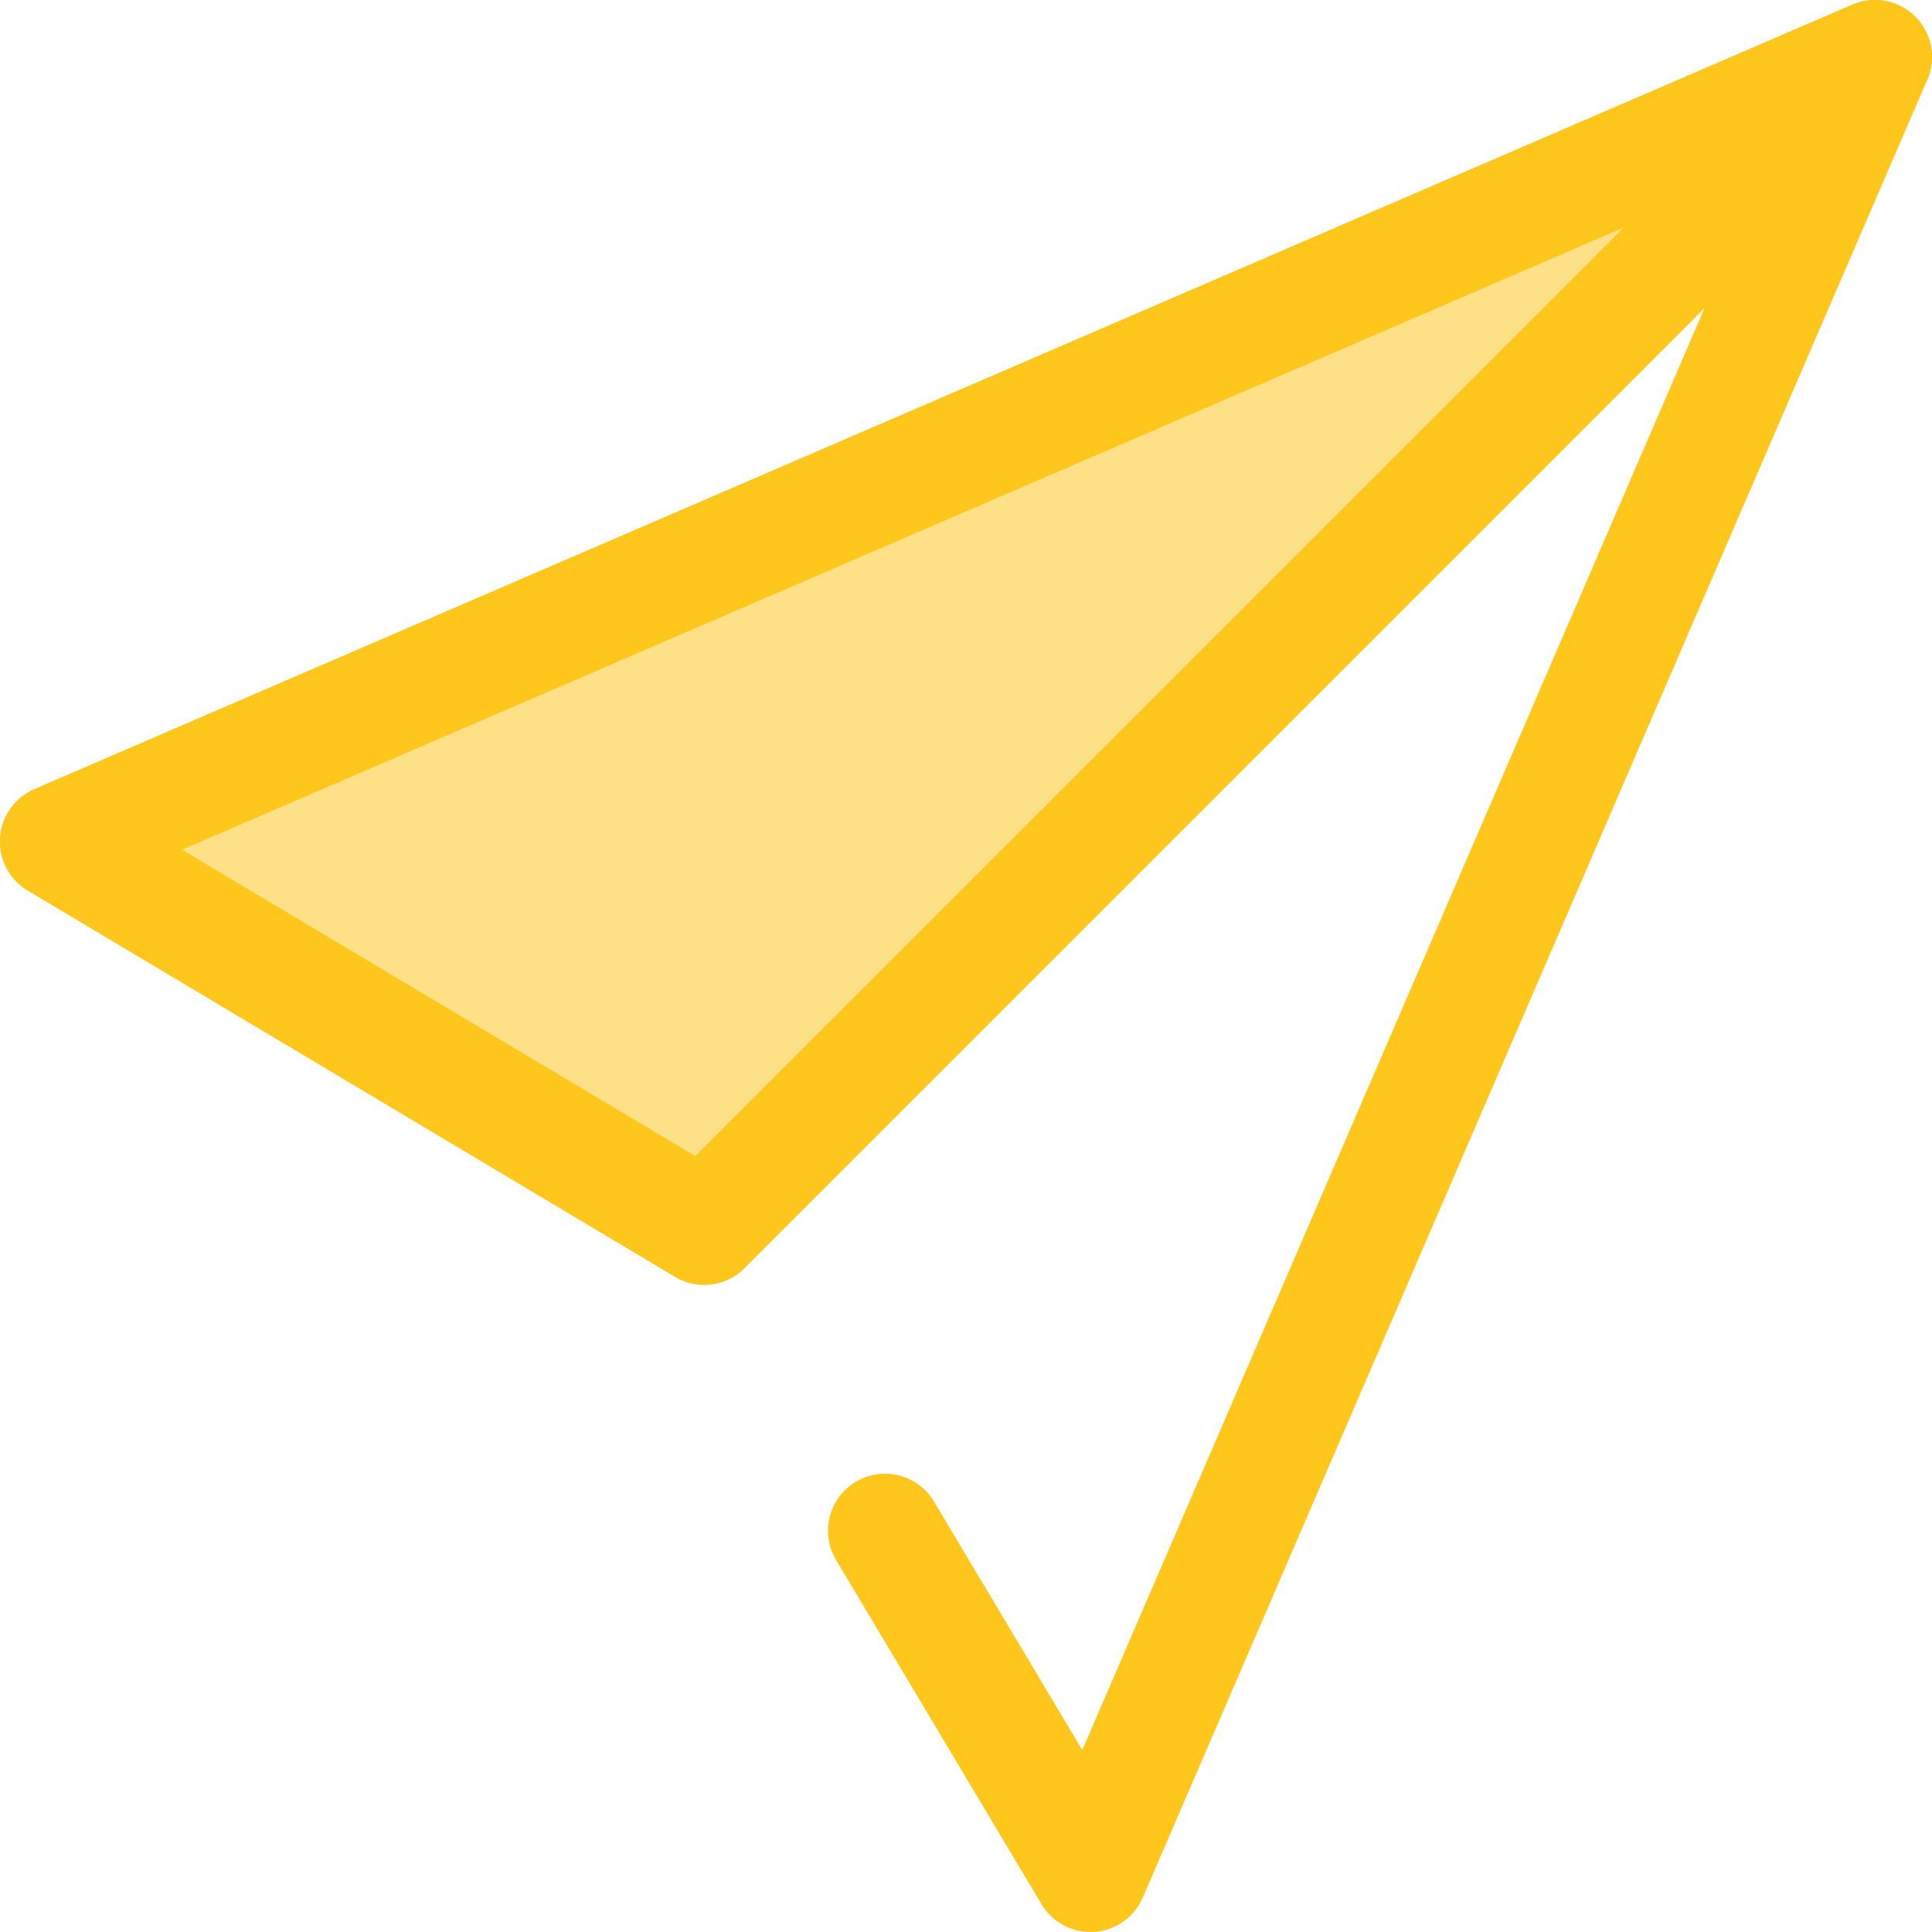
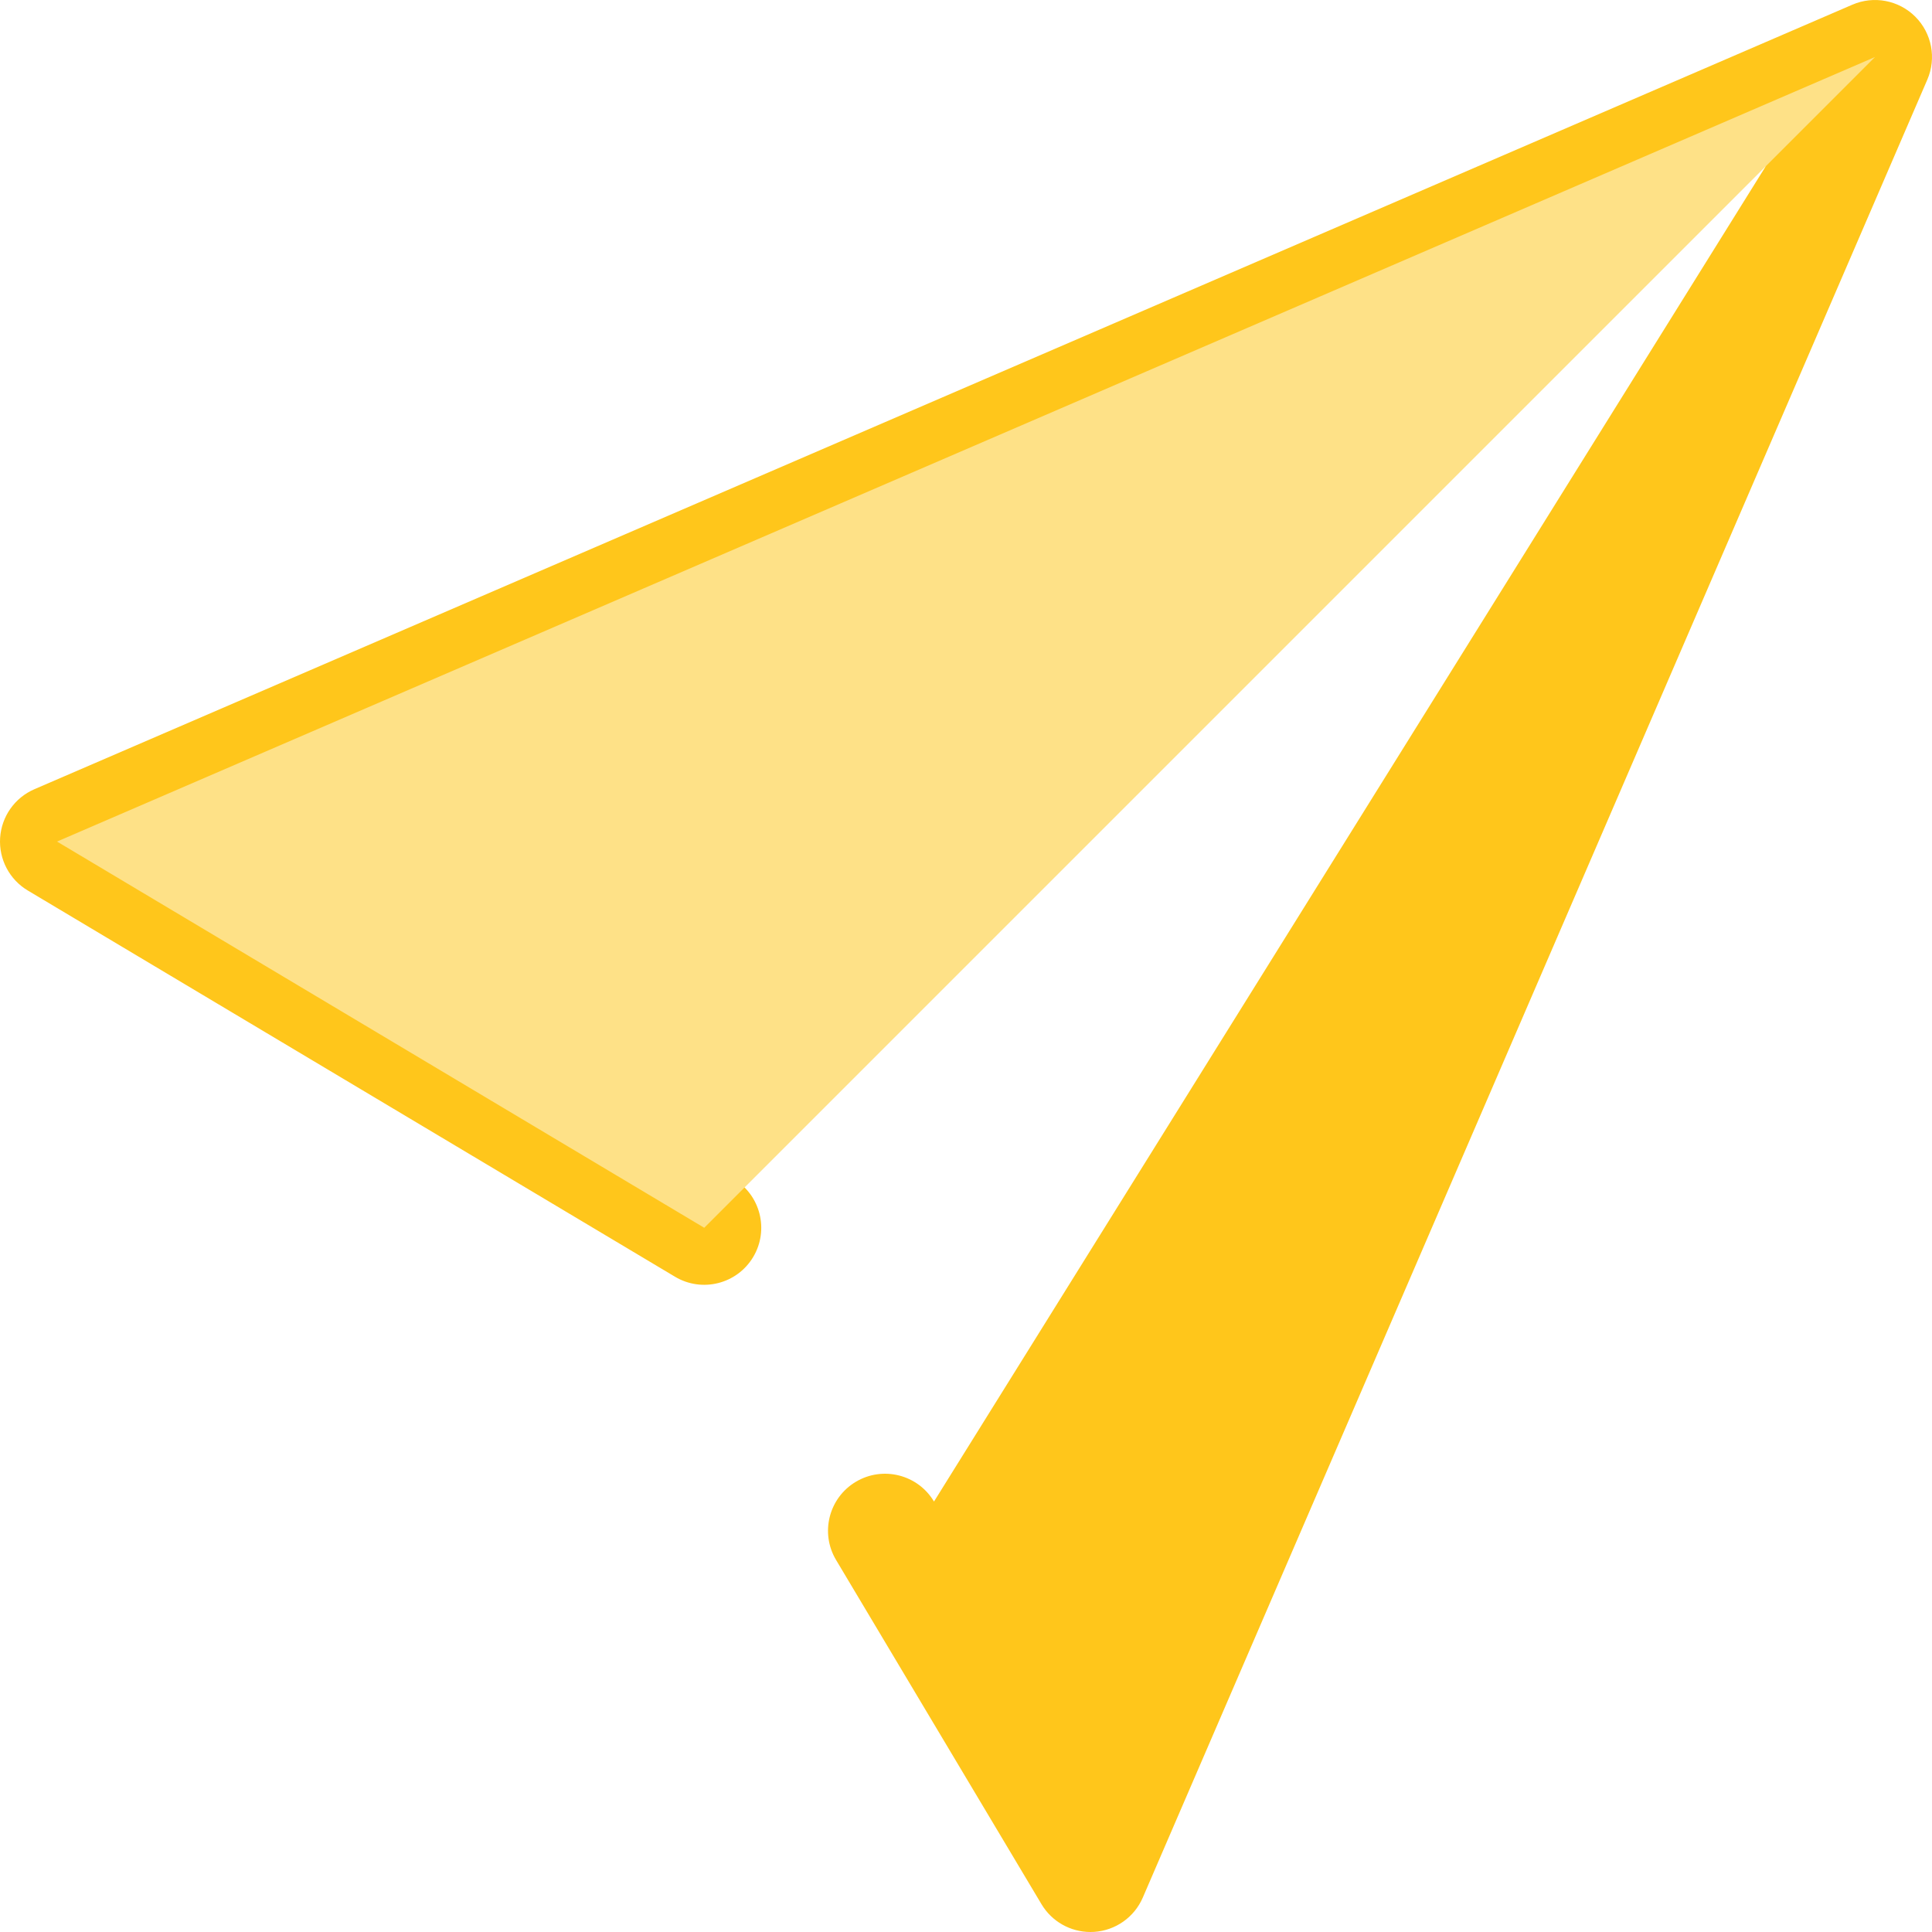
<svg xmlns="http://www.w3.org/2000/svg" version="1.1" id="Layer_1" x="0px" y="0px" viewBox="0 0 512 512" style="enable-background:new 0 0 512 512;" xml:space="preserve">
-   <path style="fill:#FFC61B;" d="M288.978,512c-5.294,0-10.234-2.779-12.972-7.366l-54.437-91.224  c-4.276-7.166-1.934-16.442,5.232-20.718c7.168-4.275,16.442-1.932,20.718,5.232l39.295,65.852L467.94,44.062L48.225,225.188  l146.147,87.211c7.166,4.276,9.508,13.552,5.232,20.718c-4.278,7.166-13.553,9.507-20.718,5.232L7.367,235.995  c-4.873-2.907-7.704-8.3-7.334-13.961s3.88-10.639,9.09-12.887L490.902,1.238c5.689-2.452,12.293-1.189,16.672,3.188  c4.377,4.379,5.642,10.986,3.188,16.672L302.853,502.879c-2.248,5.21-7.225,8.72-12.887,9.09  C289.635,511.991,289.306,512,288.978,512z" />
+   <path style="fill:#FFC61B;" d="M288.978,512c-5.294,0-10.234-2.779-12.972-7.366l-54.437-91.224  c-4.276-7.166-1.934-16.442,5.232-20.718c7.168-4.275,16.442-1.932,20.718,5.232L467.94,44.062L48.225,225.188  l146.147,87.211c7.166,4.276,9.508,13.552,5.232,20.718c-4.278,7.166-13.553,9.507-20.718,5.232L7.367,235.995  c-4.873-2.907-7.704-8.3-7.334-13.961s3.88-10.639,9.09-12.887L490.902,1.238c5.689-2.452,12.293-1.189,16.672,3.188  c4.377,4.379,5.642,10.986,3.188,16.672L302.853,502.879c-2.248,5.21-7.225,8.72-12.887,9.09  C289.635,511.991,289.306,512,288.978,512z" />
  <polygon style="fill:#FEE187;" points="496.89,15.112 15.11,223.021 186.629,325.373 " />
-   <path style="fill:#FFC61B;" d="M186.624,340.483c-2.658,0-5.332-0.7-7.738-2.135L7.367,235.995c-4.873-2.907-7.704-8.3-7.334-13.961  s3.88-10.639,9.09-12.887L490.902,1.238c6.656-2.872,14.416-0.612,18.488,5.387s3.309,14.044-1.818,19.171l-310.26,310.262  C194.4,338.969,190.532,340.483,186.624,340.483z M48.225,225.188l136.041,81.181L430.351,60.282L48.225,225.188z" />
  <g>
</g>
  <g>
</g>
  <g>
</g>
  <g>
</g>
  <g>
</g>
  <g>
</g>
  <g>
</g>
  <g>
</g>
  <g>
</g>
  <g>
</g>
  <g>
</g>
  <g>
</g>
  <g>
</g>
  <g>
</g>
  <g>
</g>
</svg>